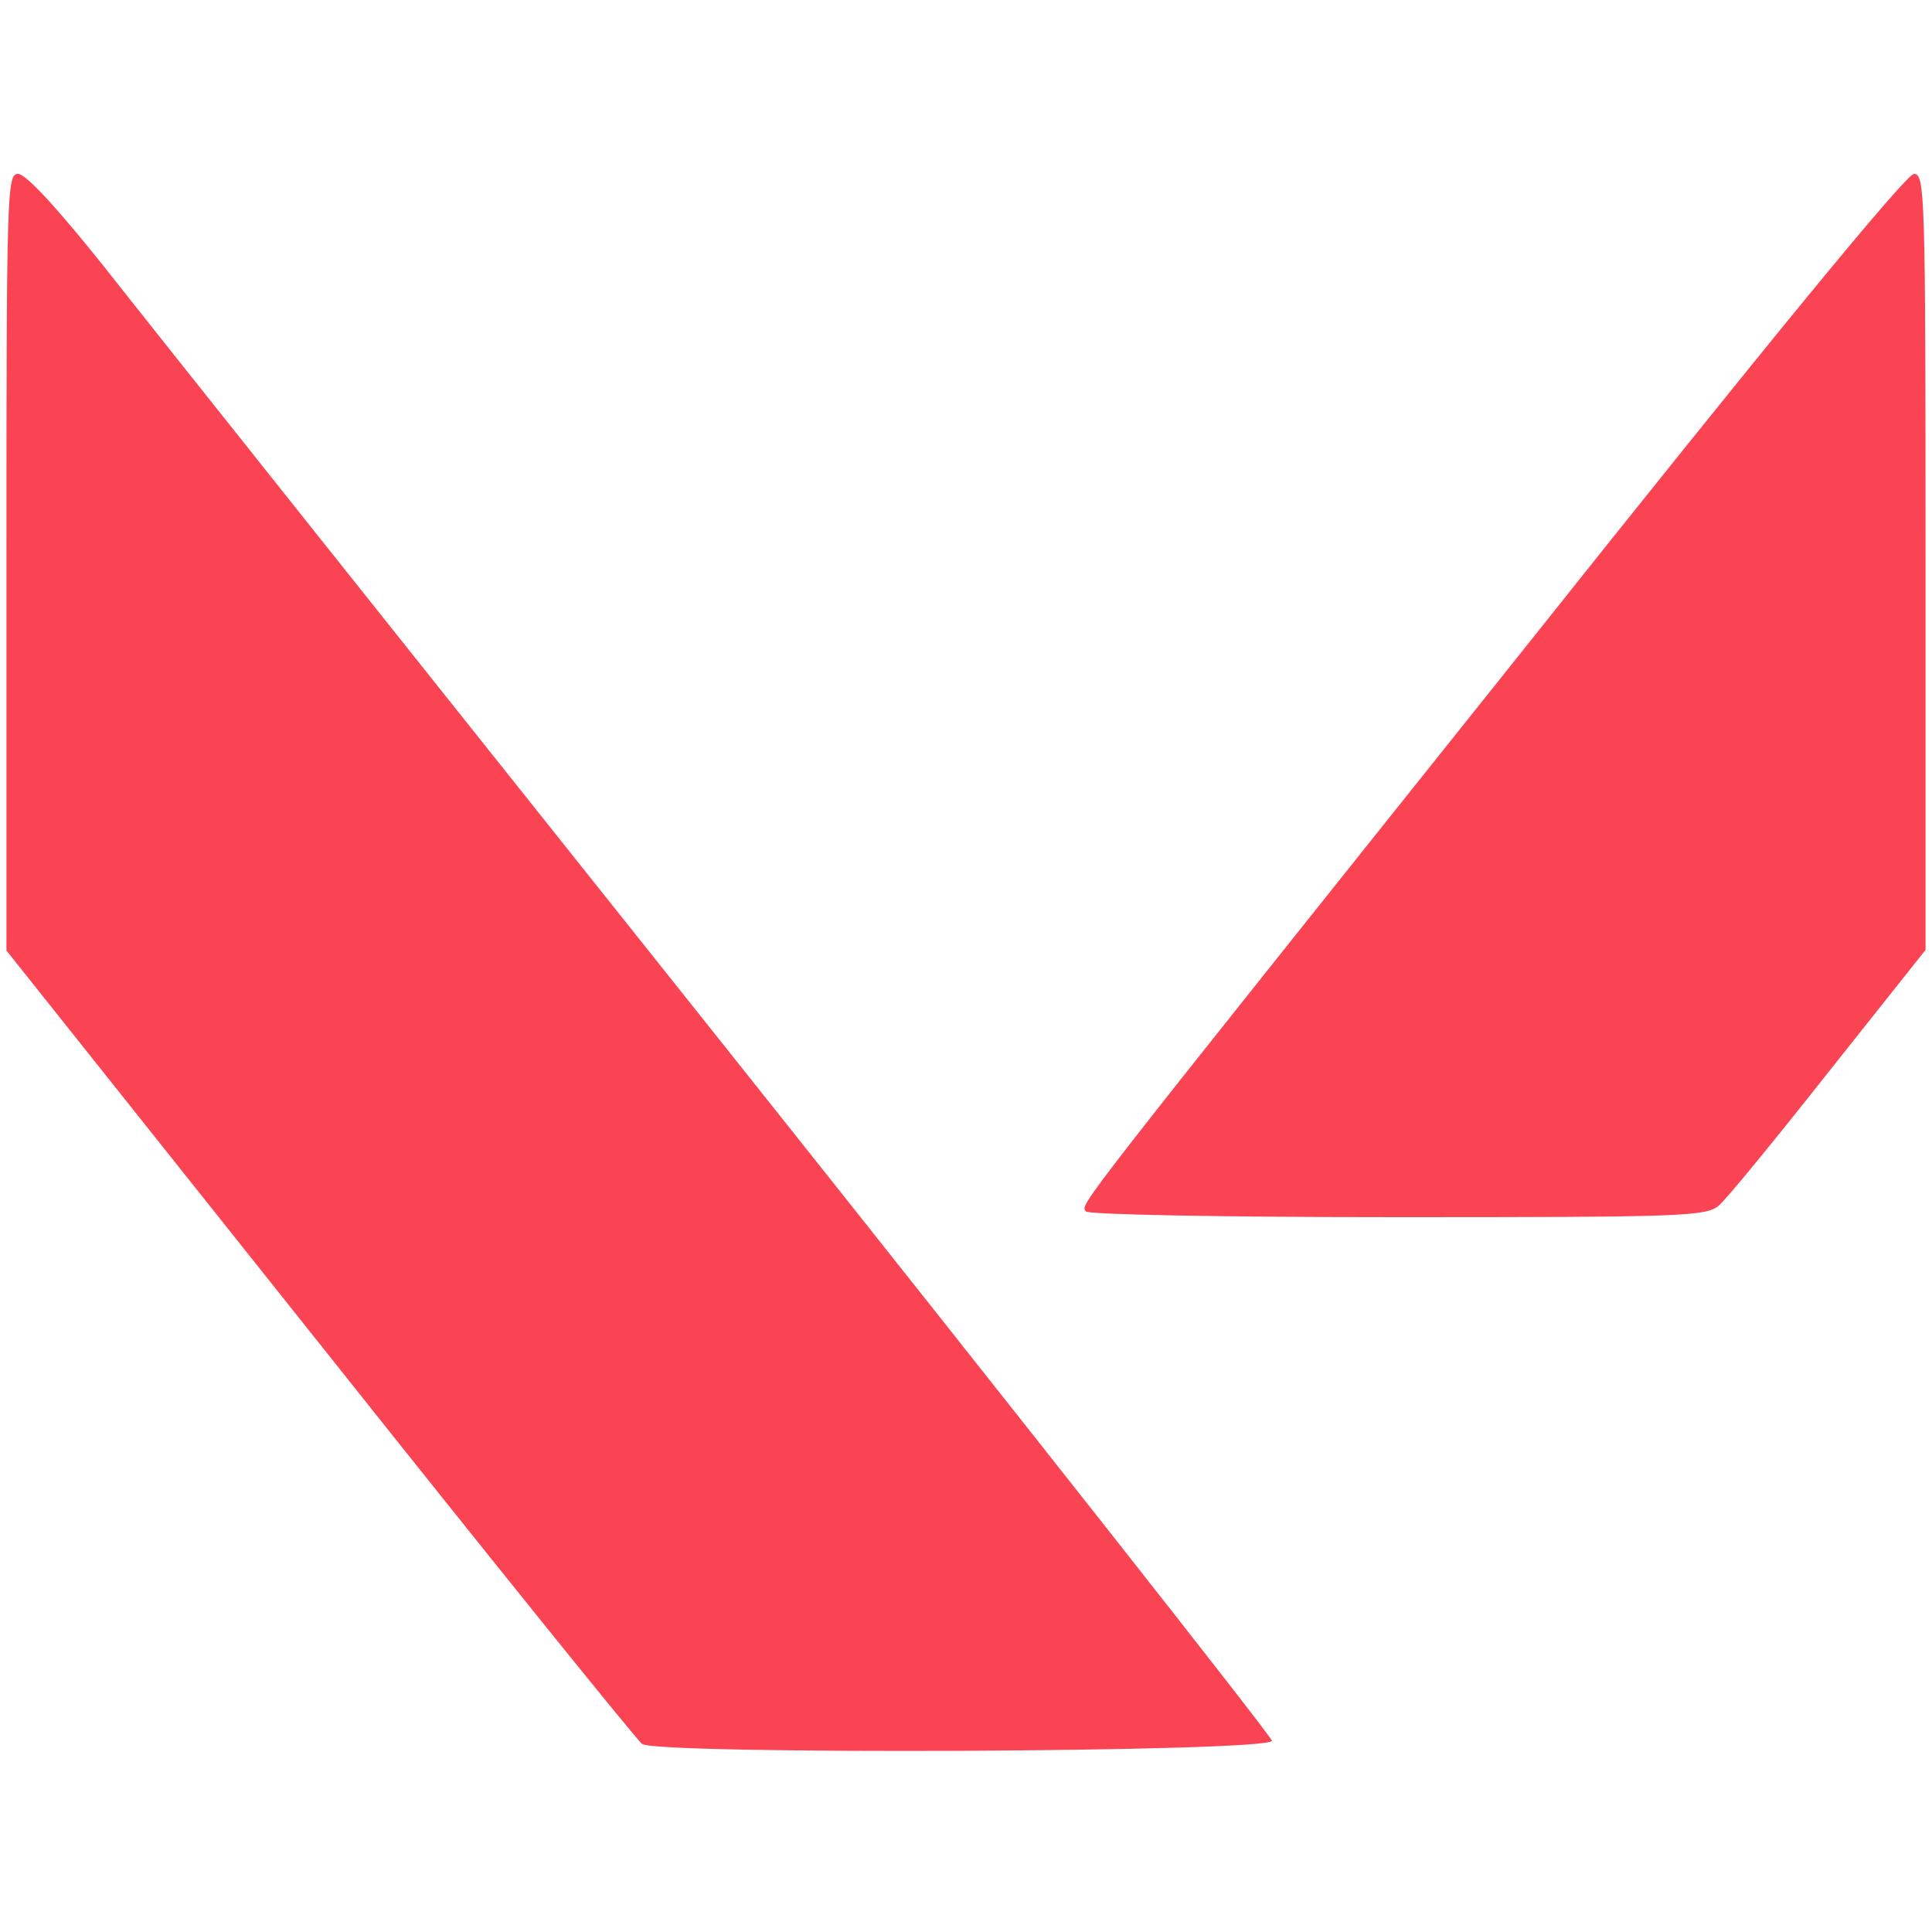
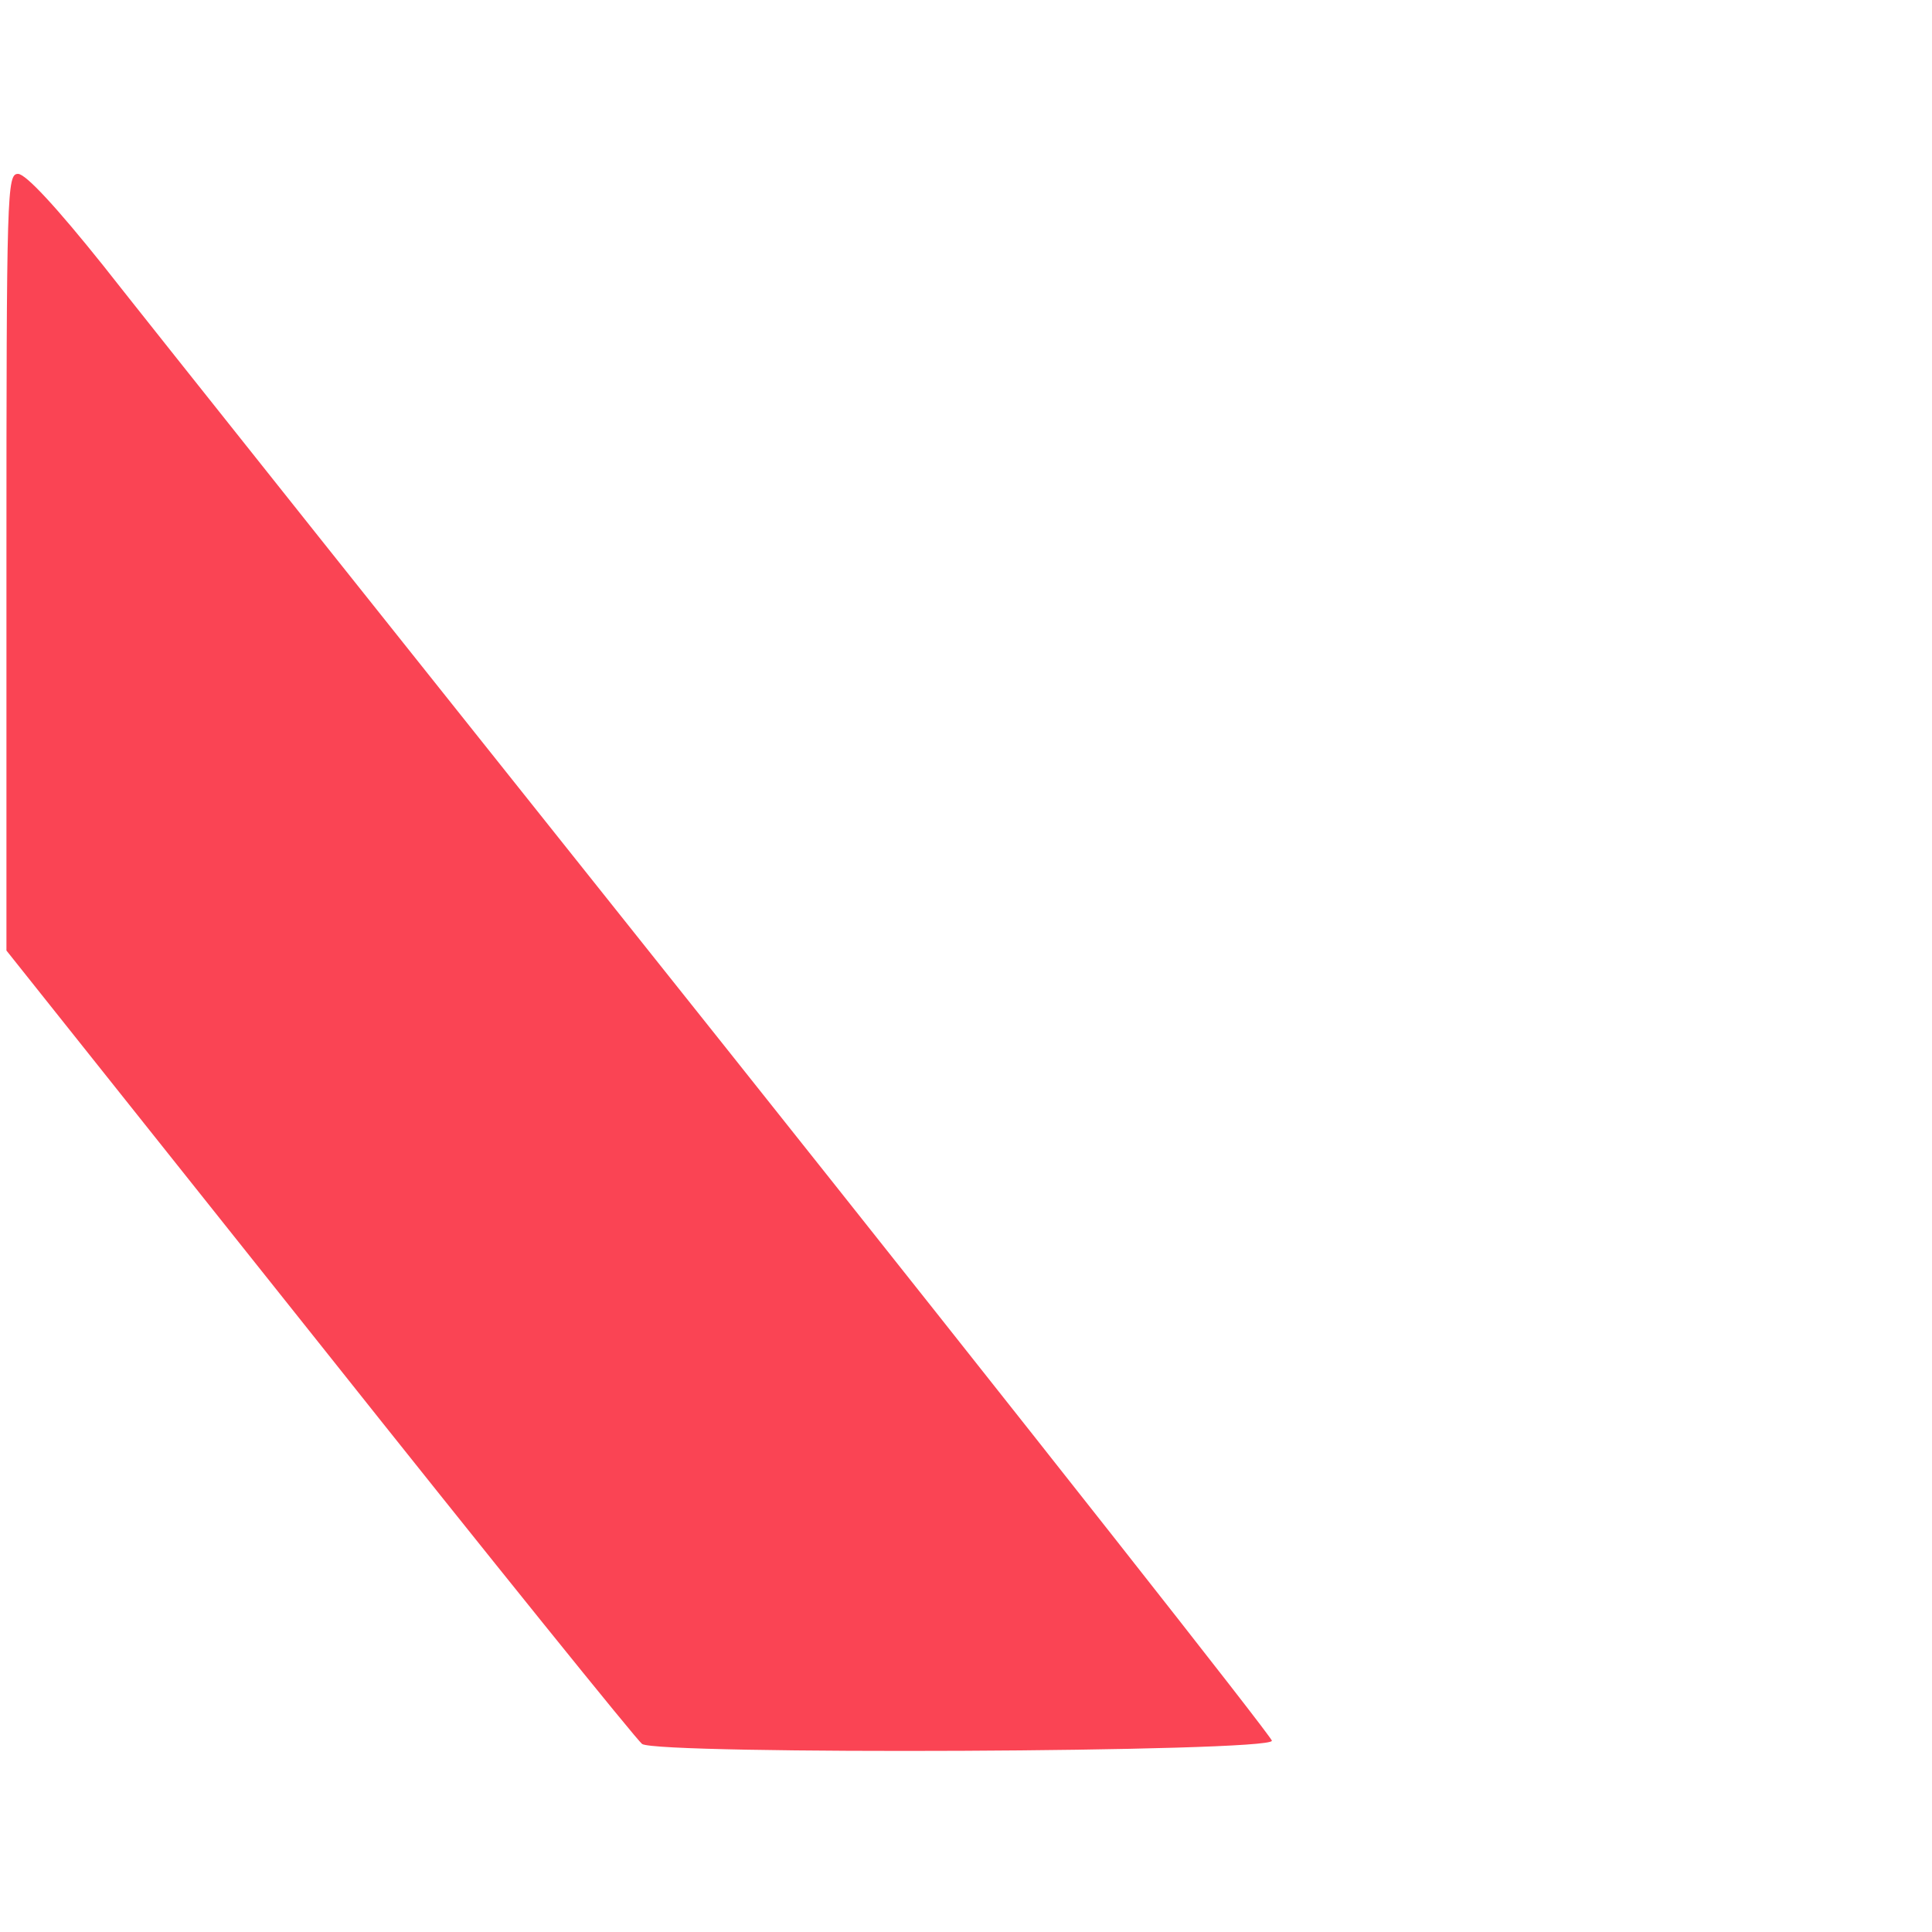
<svg xmlns="http://www.w3.org/2000/svg" version="1.1" id="Ebene_1" x="0px" y="0px" viewBox="0 0 300 300" style="enable-background:new 0 0 300 300;" xml:space="preserve">
  <style type="text/css">
	.st0{fill:#FA4454;}
</style>
  <g transform="translate(0,300) scale(0.1,-0.1)">
    <path class="st0" d="M10,2127v-603l485-609c267-336,493-616,502-623c24-17,978-13,978,5c0,6-383,492-851,1080   c-468,587-902,1132-964,1211c-72,90-120,142-132,142C11,2730,10,2706,10,2127z" />
-     <path class="st0" d="M2355,1978c-694-869-677-847-669-859c3-5,210-9,483-9c441,0,480,1,500,18c11,9,88,103,170,207l151,190v603   c0,572-1,602-18,602C2960,2730,2748,2472,2355,1978z" />
  </g>
</svg>